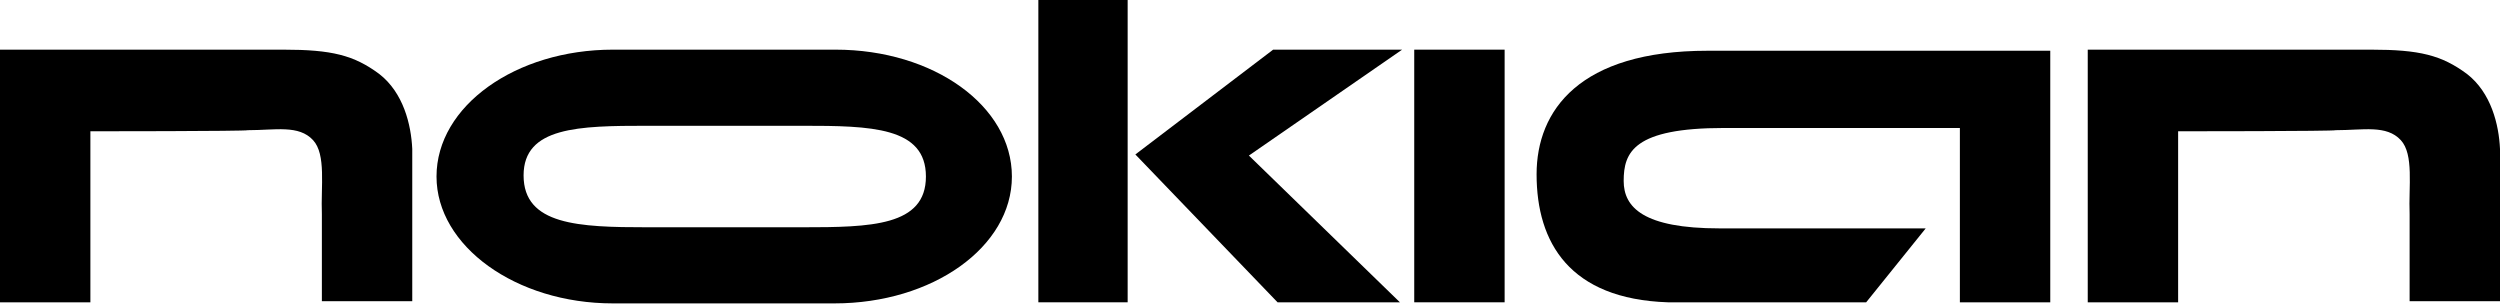
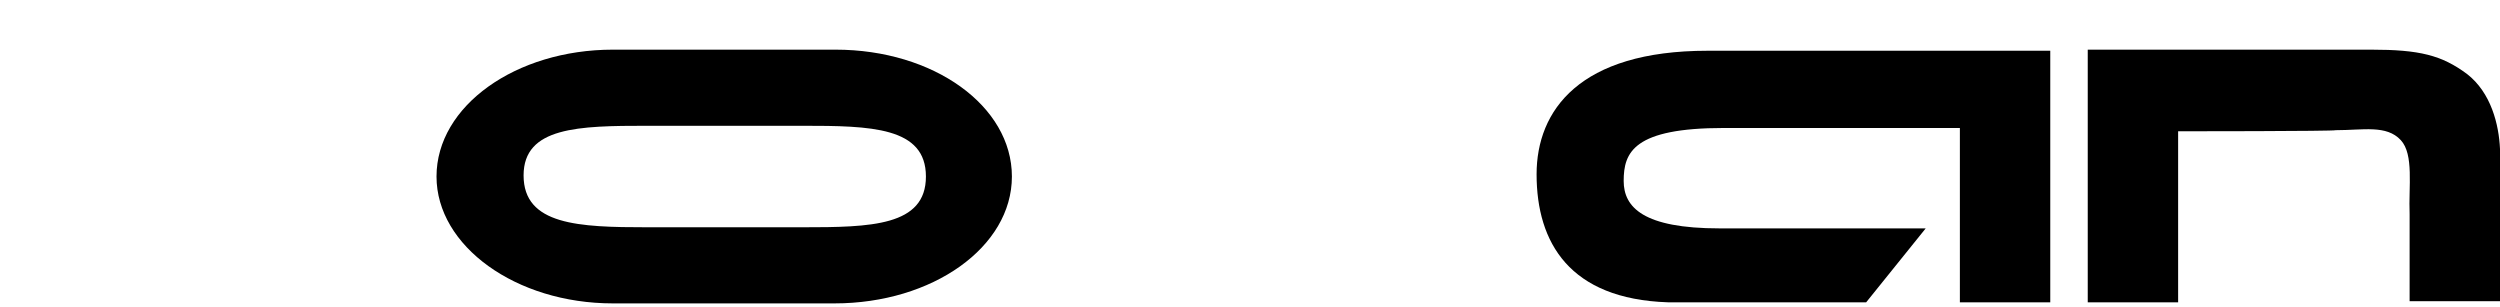
<svg xmlns="http://www.w3.org/2000/svg" width="187" height="23" viewBox="0 0 187 23" fill="none">
-   <path d="M6.761 9.82V22.612H0V3.714H21.19C24.818 3.714 26.467 4.126 28.363 5.529C30.177 6.932 30.754 9.325 30.837 11.141V22.529H24.076V16.01C23.993 13.947 24.406 11.553 23.416 10.481C22.344 9.325 20.613 9.738 18.552 9.738C18.387 9.82 6.761 9.82 6.761 9.82Z" fill="black" />
-   <path d="M105.785 22.612H112.546V3.714H105.785V22.612Z" fill="black" />
+   <path d="M105.785 22.612H112.546V3.714V22.612Z" fill="black" />
  <path d="M128.954 9.573C122.193 9.573 121.451 11.388 121.451 13.534C121.451 15.515 122.935 17.083 128.624 17.083H144.043L139.59 22.612H124.749C117.411 22.364 114.937 18.155 114.937 13.039C114.937 8.252 118.153 3.796 127.717 3.796H153.36V22.612H146.599V9.573H128.954Z" fill="black" />
  <path d="M162.924 9.82V22.612H156.163V3.714H177.353C180.981 3.714 182.63 4.126 184.526 5.529C186.34 6.932 186.918 9.325 187 11.141V22.529H180.239V16.01C180.156 13.947 180.569 11.553 179.579 10.481C178.507 9.325 176.776 9.738 174.715 9.738C174.632 9.82 163.007 9.82 162.924 9.82Z" fill="black" />
  <path d="M62.498 3.714H45.843C38.587 3.714 32.651 7.922 32.651 13.204C32.651 18.403 38.587 22.694 45.843 22.694H62.416C69.754 22.694 75.69 18.485 75.69 13.204C75.69 7.922 69.836 3.714 62.498 3.714ZM60.025 17H48.399C43.287 17 39.164 16.835 39.164 13.121C39.164 9.49 43.287 9.408 48.399 9.408H60.025C65.137 9.408 69.259 9.49 69.259 13.204C69.259 16.918 65.137 17 60.025 17Z" fill="black" />
-   <path d="M84.348 22.612H77.669V0H84.348V22.612Z" fill="black" />
-   <path d="M84.925 11.553L95.231 3.714H104.878L93.418 11.636L104.713 22.612H95.561L84.925 11.553Z" fill="black" />
</svg>